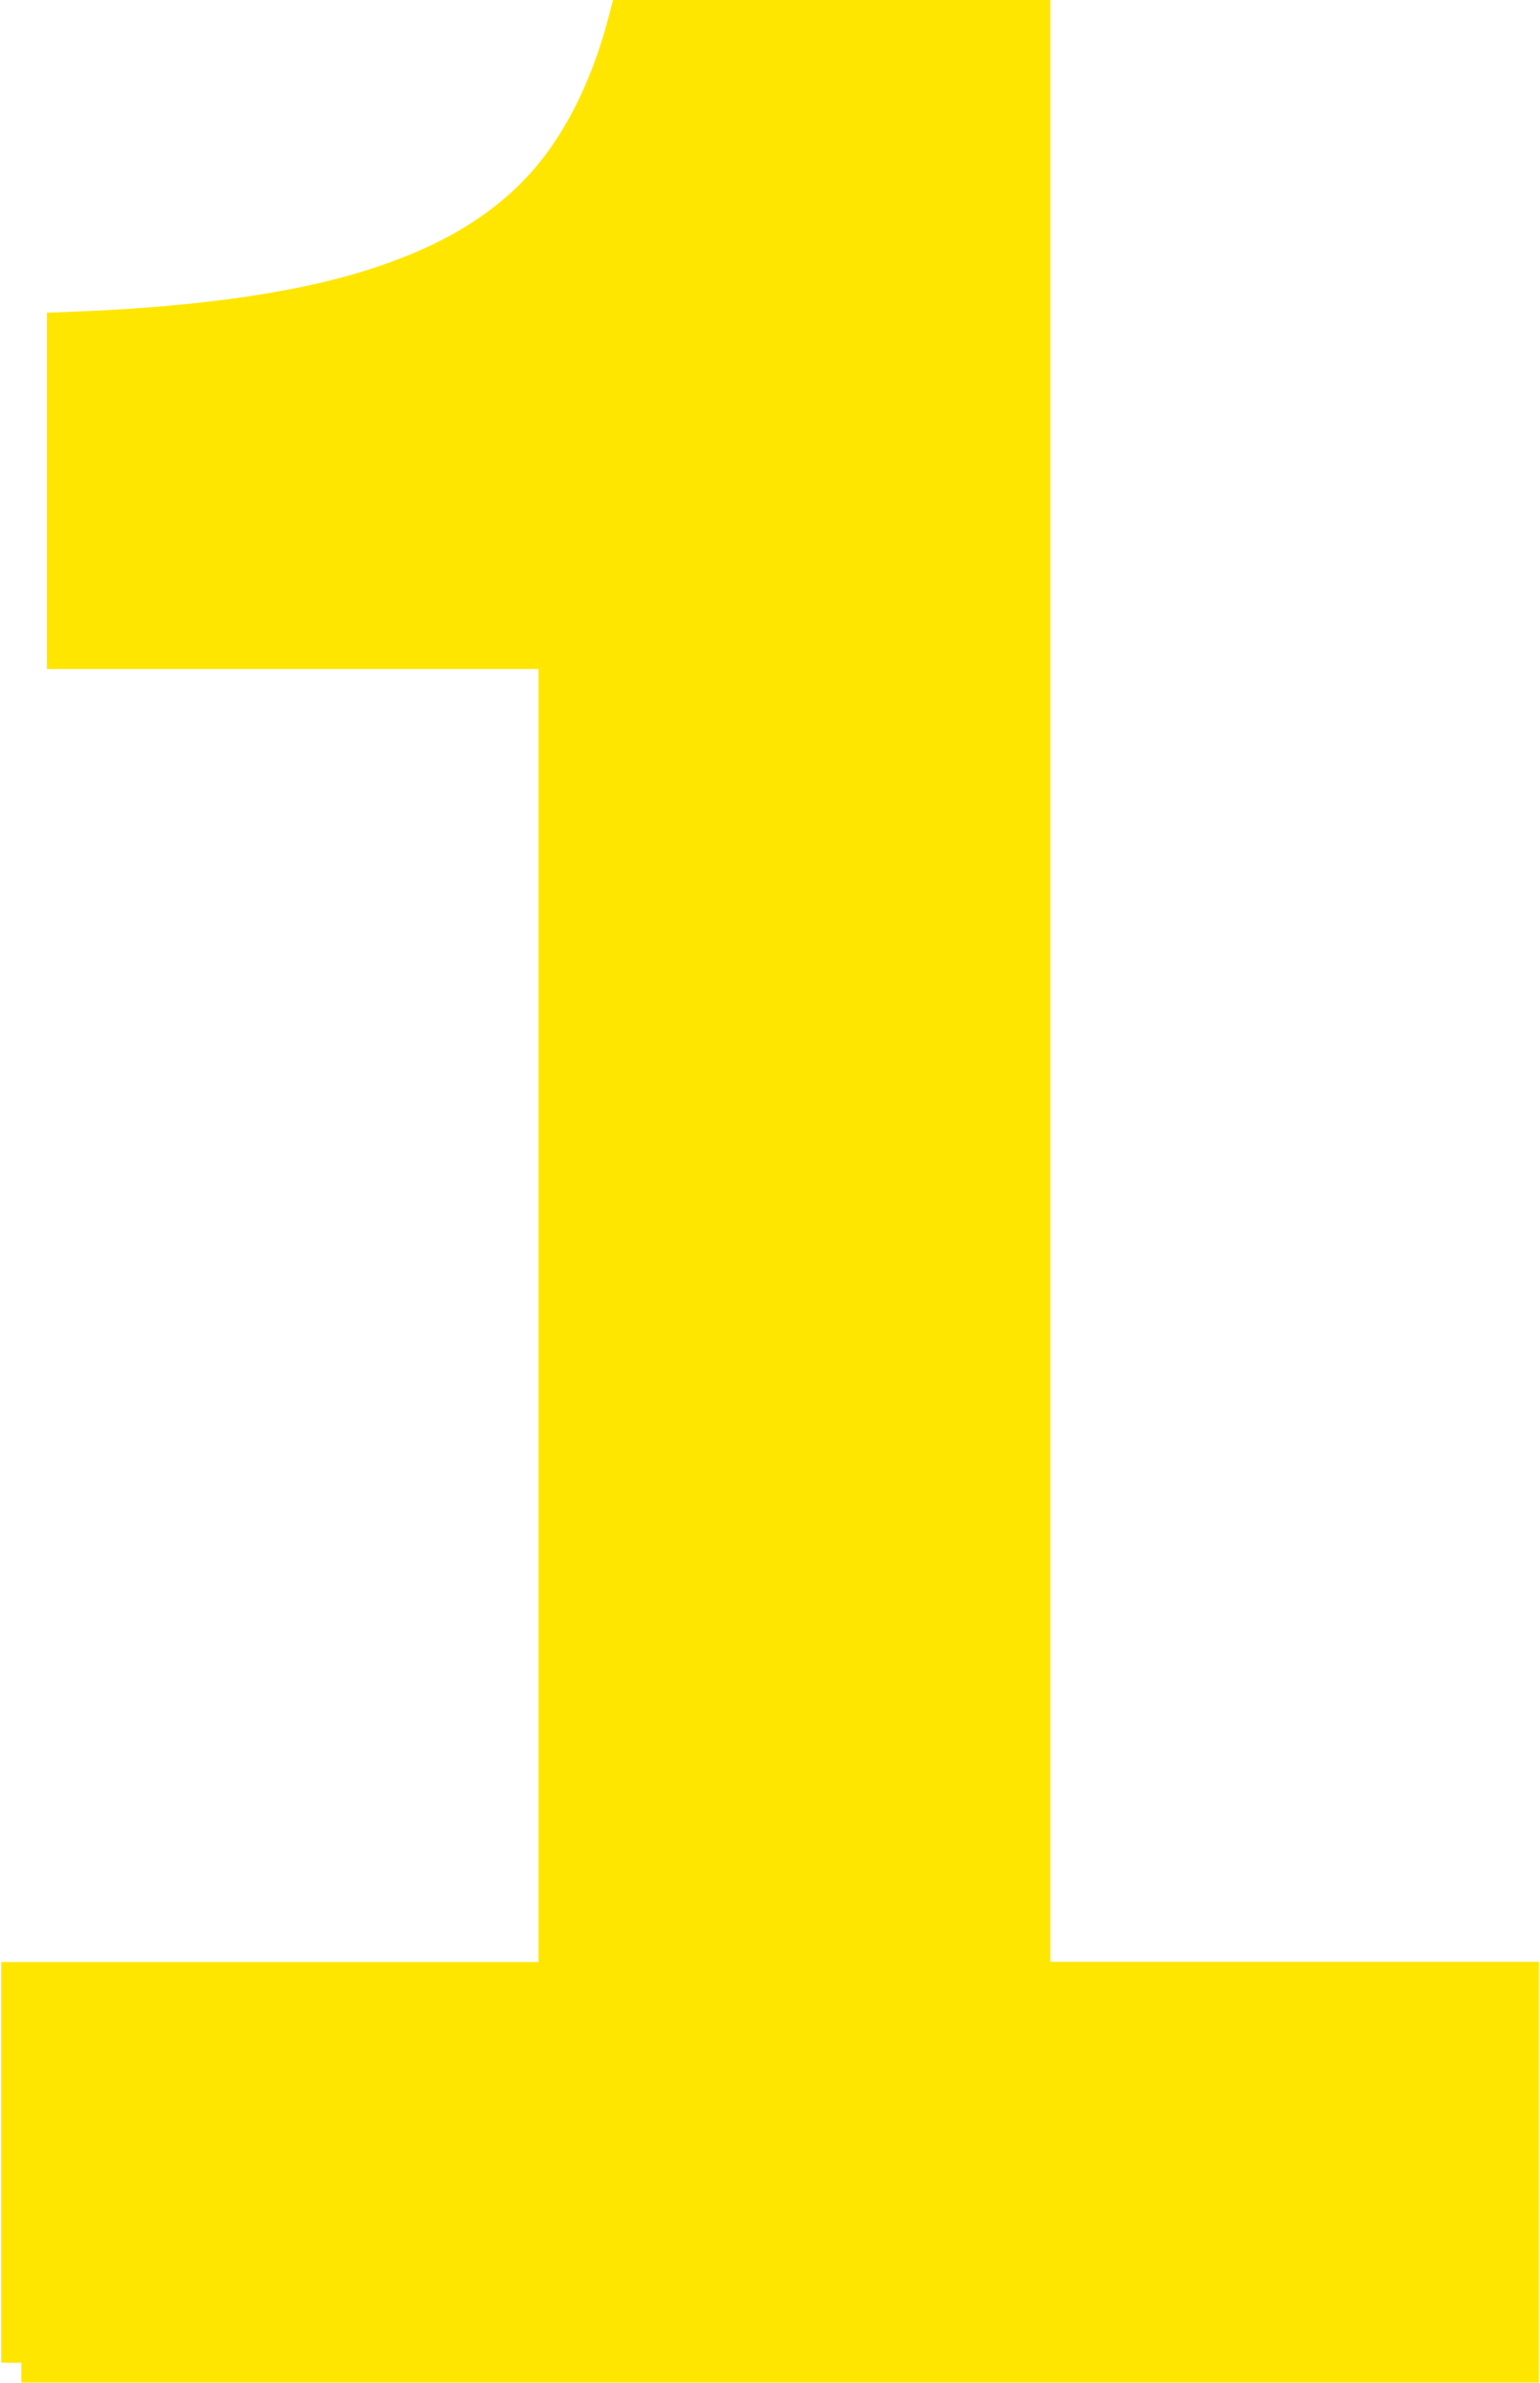
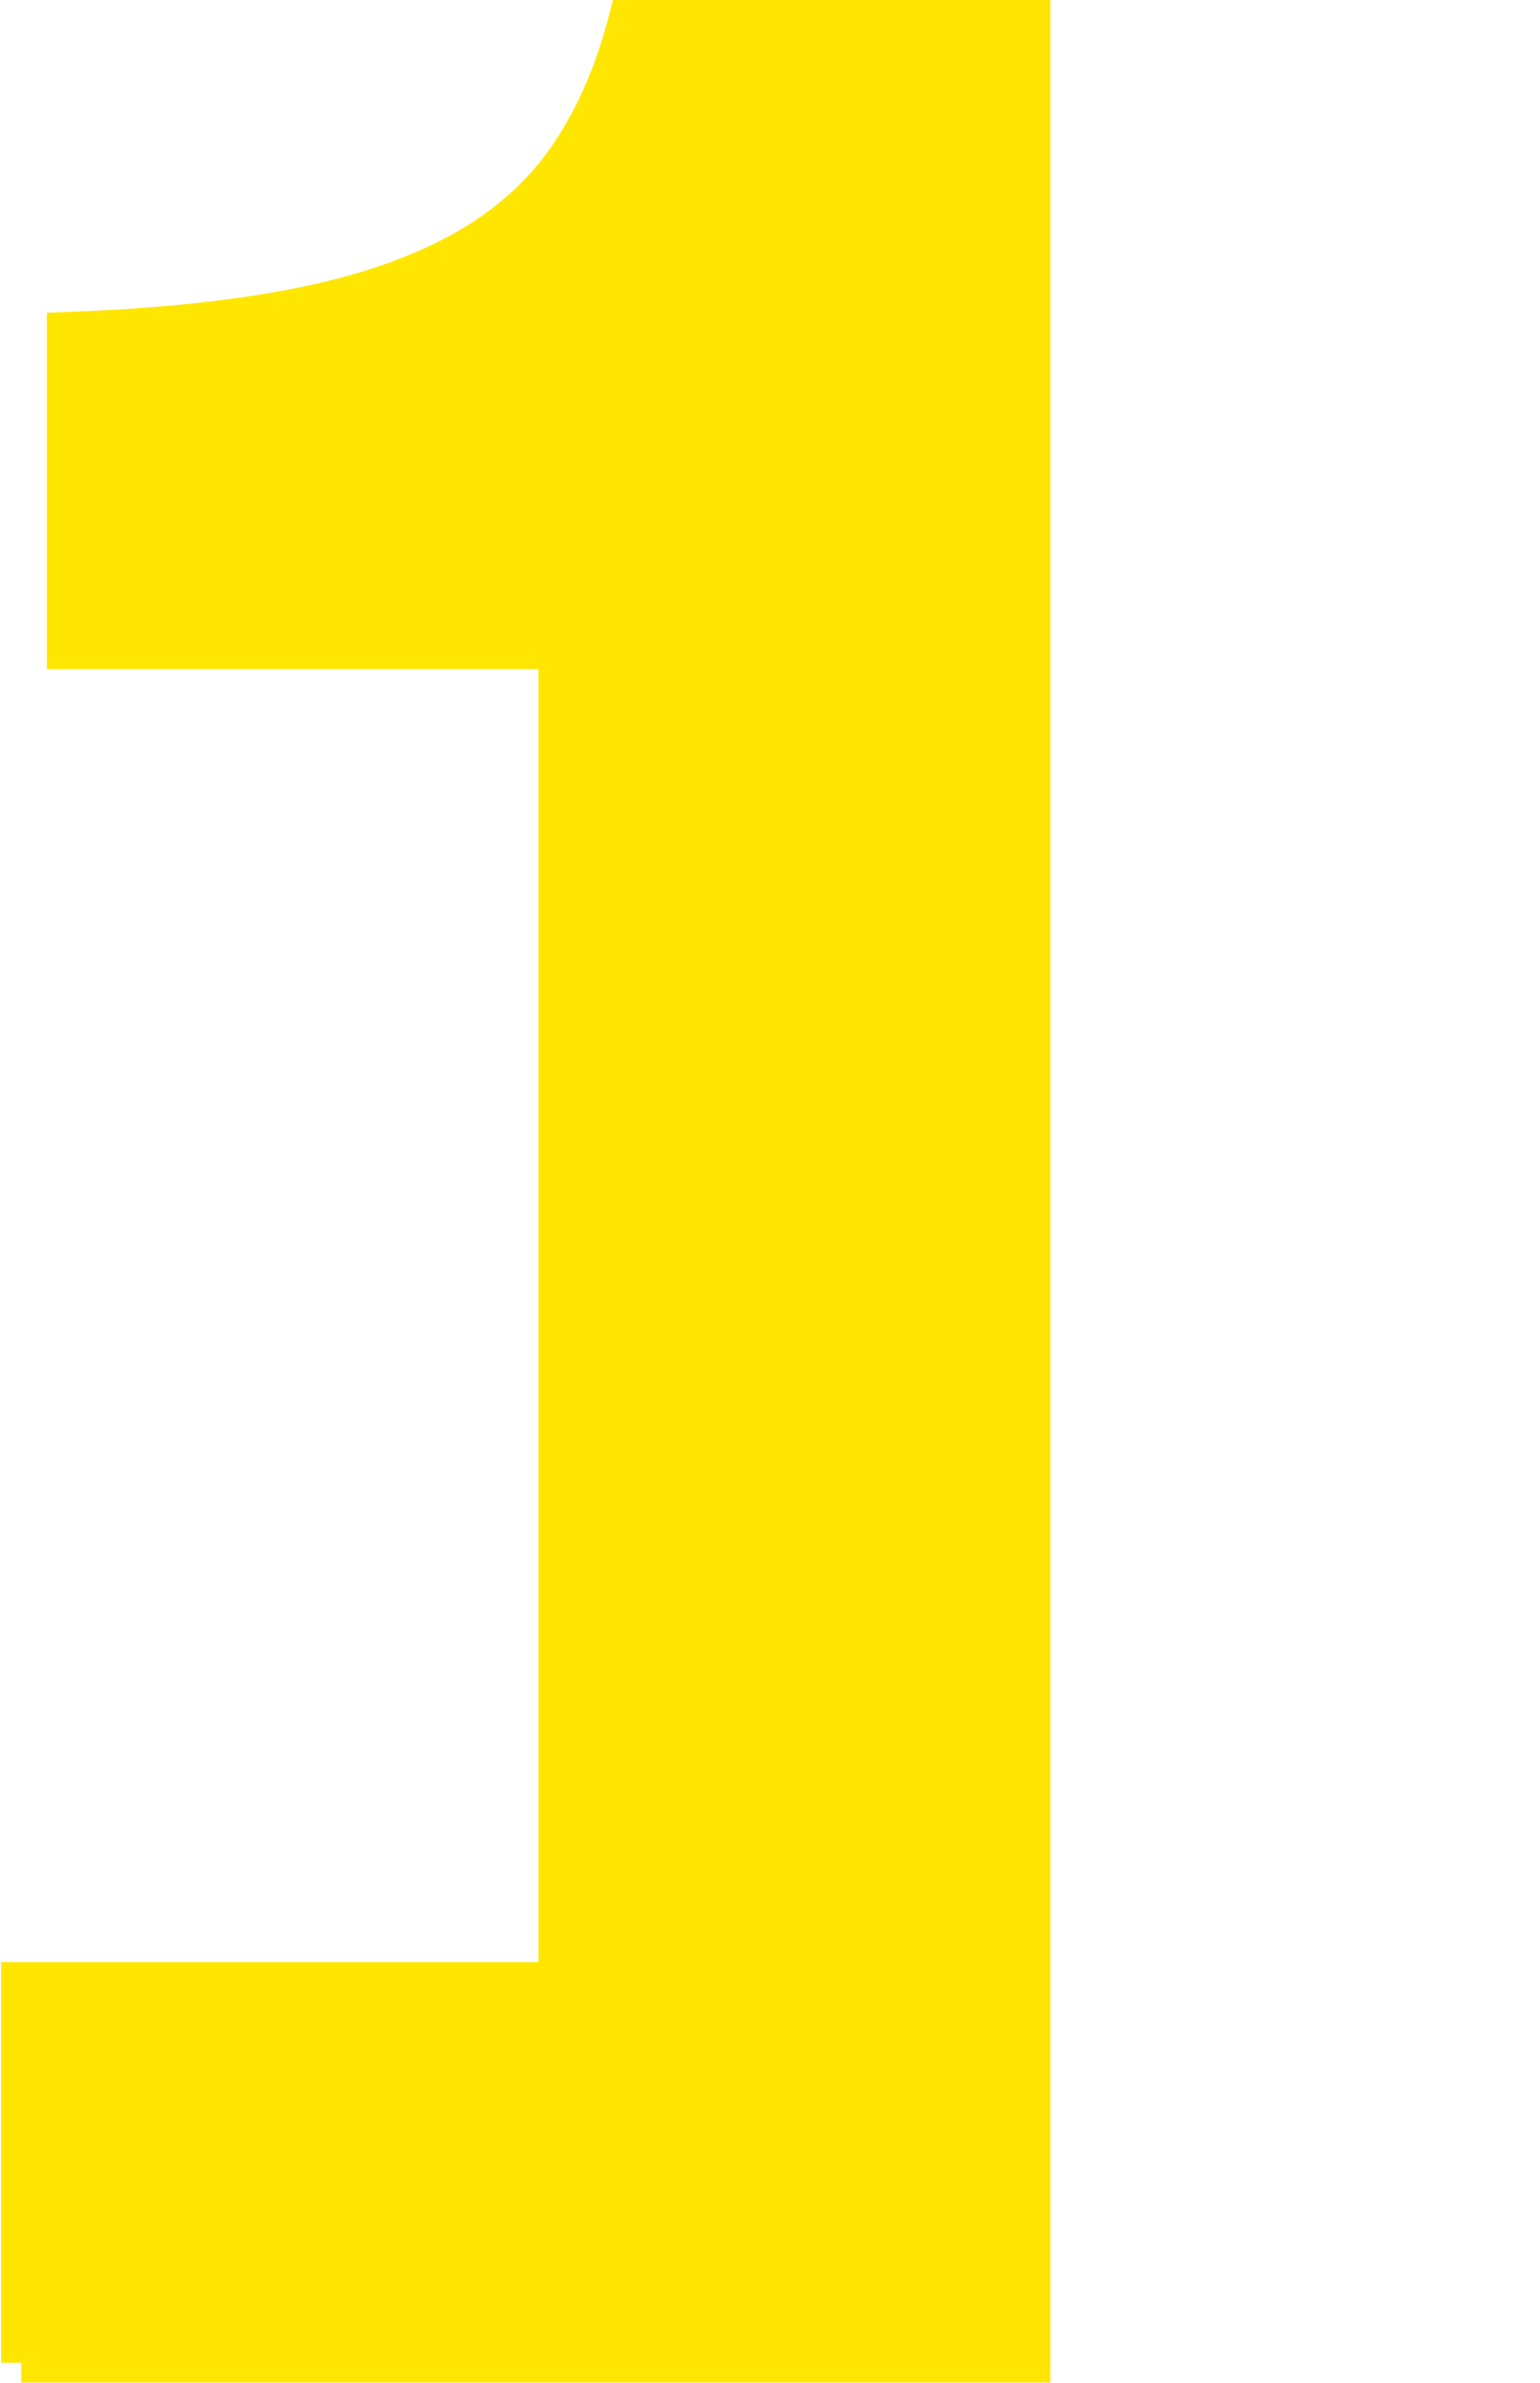
<svg xmlns="http://www.w3.org/2000/svg" id="Layer_267d333ee4dd50" viewBox="0 0 75.09 116.32" aria-hidden="true" width="75px" height="116px">
  <defs>
    <linearGradient class="cerosgradient" data-cerosgradient="true" id="CerosGradient_id5510f5725" gradientUnits="userSpaceOnUse" x1="50%" y1="100%" x2="50%" y2="0%">
      <stop offset="0%" stop-color="#d1d1d1" />
      <stop offset="100%" stop-color="#d1d1d1" />
    </linearGradient>
    <linearGradient />
  </defs>
  <g id="buttons67d333ee4dd50">
-     <path d="M.98,115.34v-18.58h26.24V31.68H3.21v-15.47c4.36-.16,8.11-.54,11.24-1.16,3.14-.61,5.79-1.52,7.98-2.71,2.18-1.2,3.92-2.72,5.22-4.59,1.3-1.86,2.3-4.12,2.99-6.78h19.62v95.78h23.85v18.58H.98Z" style="fill:#ffe600; stroke:#ffe600; stroke-miterlimit:10; stroke-width:1.96px;" />
+     <path d="M.98,115.34v-18.58h26.24V31.68H3.21v-15.47c4.36-.16,8.11-.54,11.24-1.16,3.14-.61,5.79-1.52,7.98-2.71,2.18-1.2,3.92-2.72,5.22-4.59,1.3-1.86,2.3-4.12,2.99-6.78h19.62v95.78v18.58H.98Z" style="fill:#ffe600; stroke:#ffe600; stroke-miterlimit:10; stroke-width:1.96px;" />
  </g>
</svg>